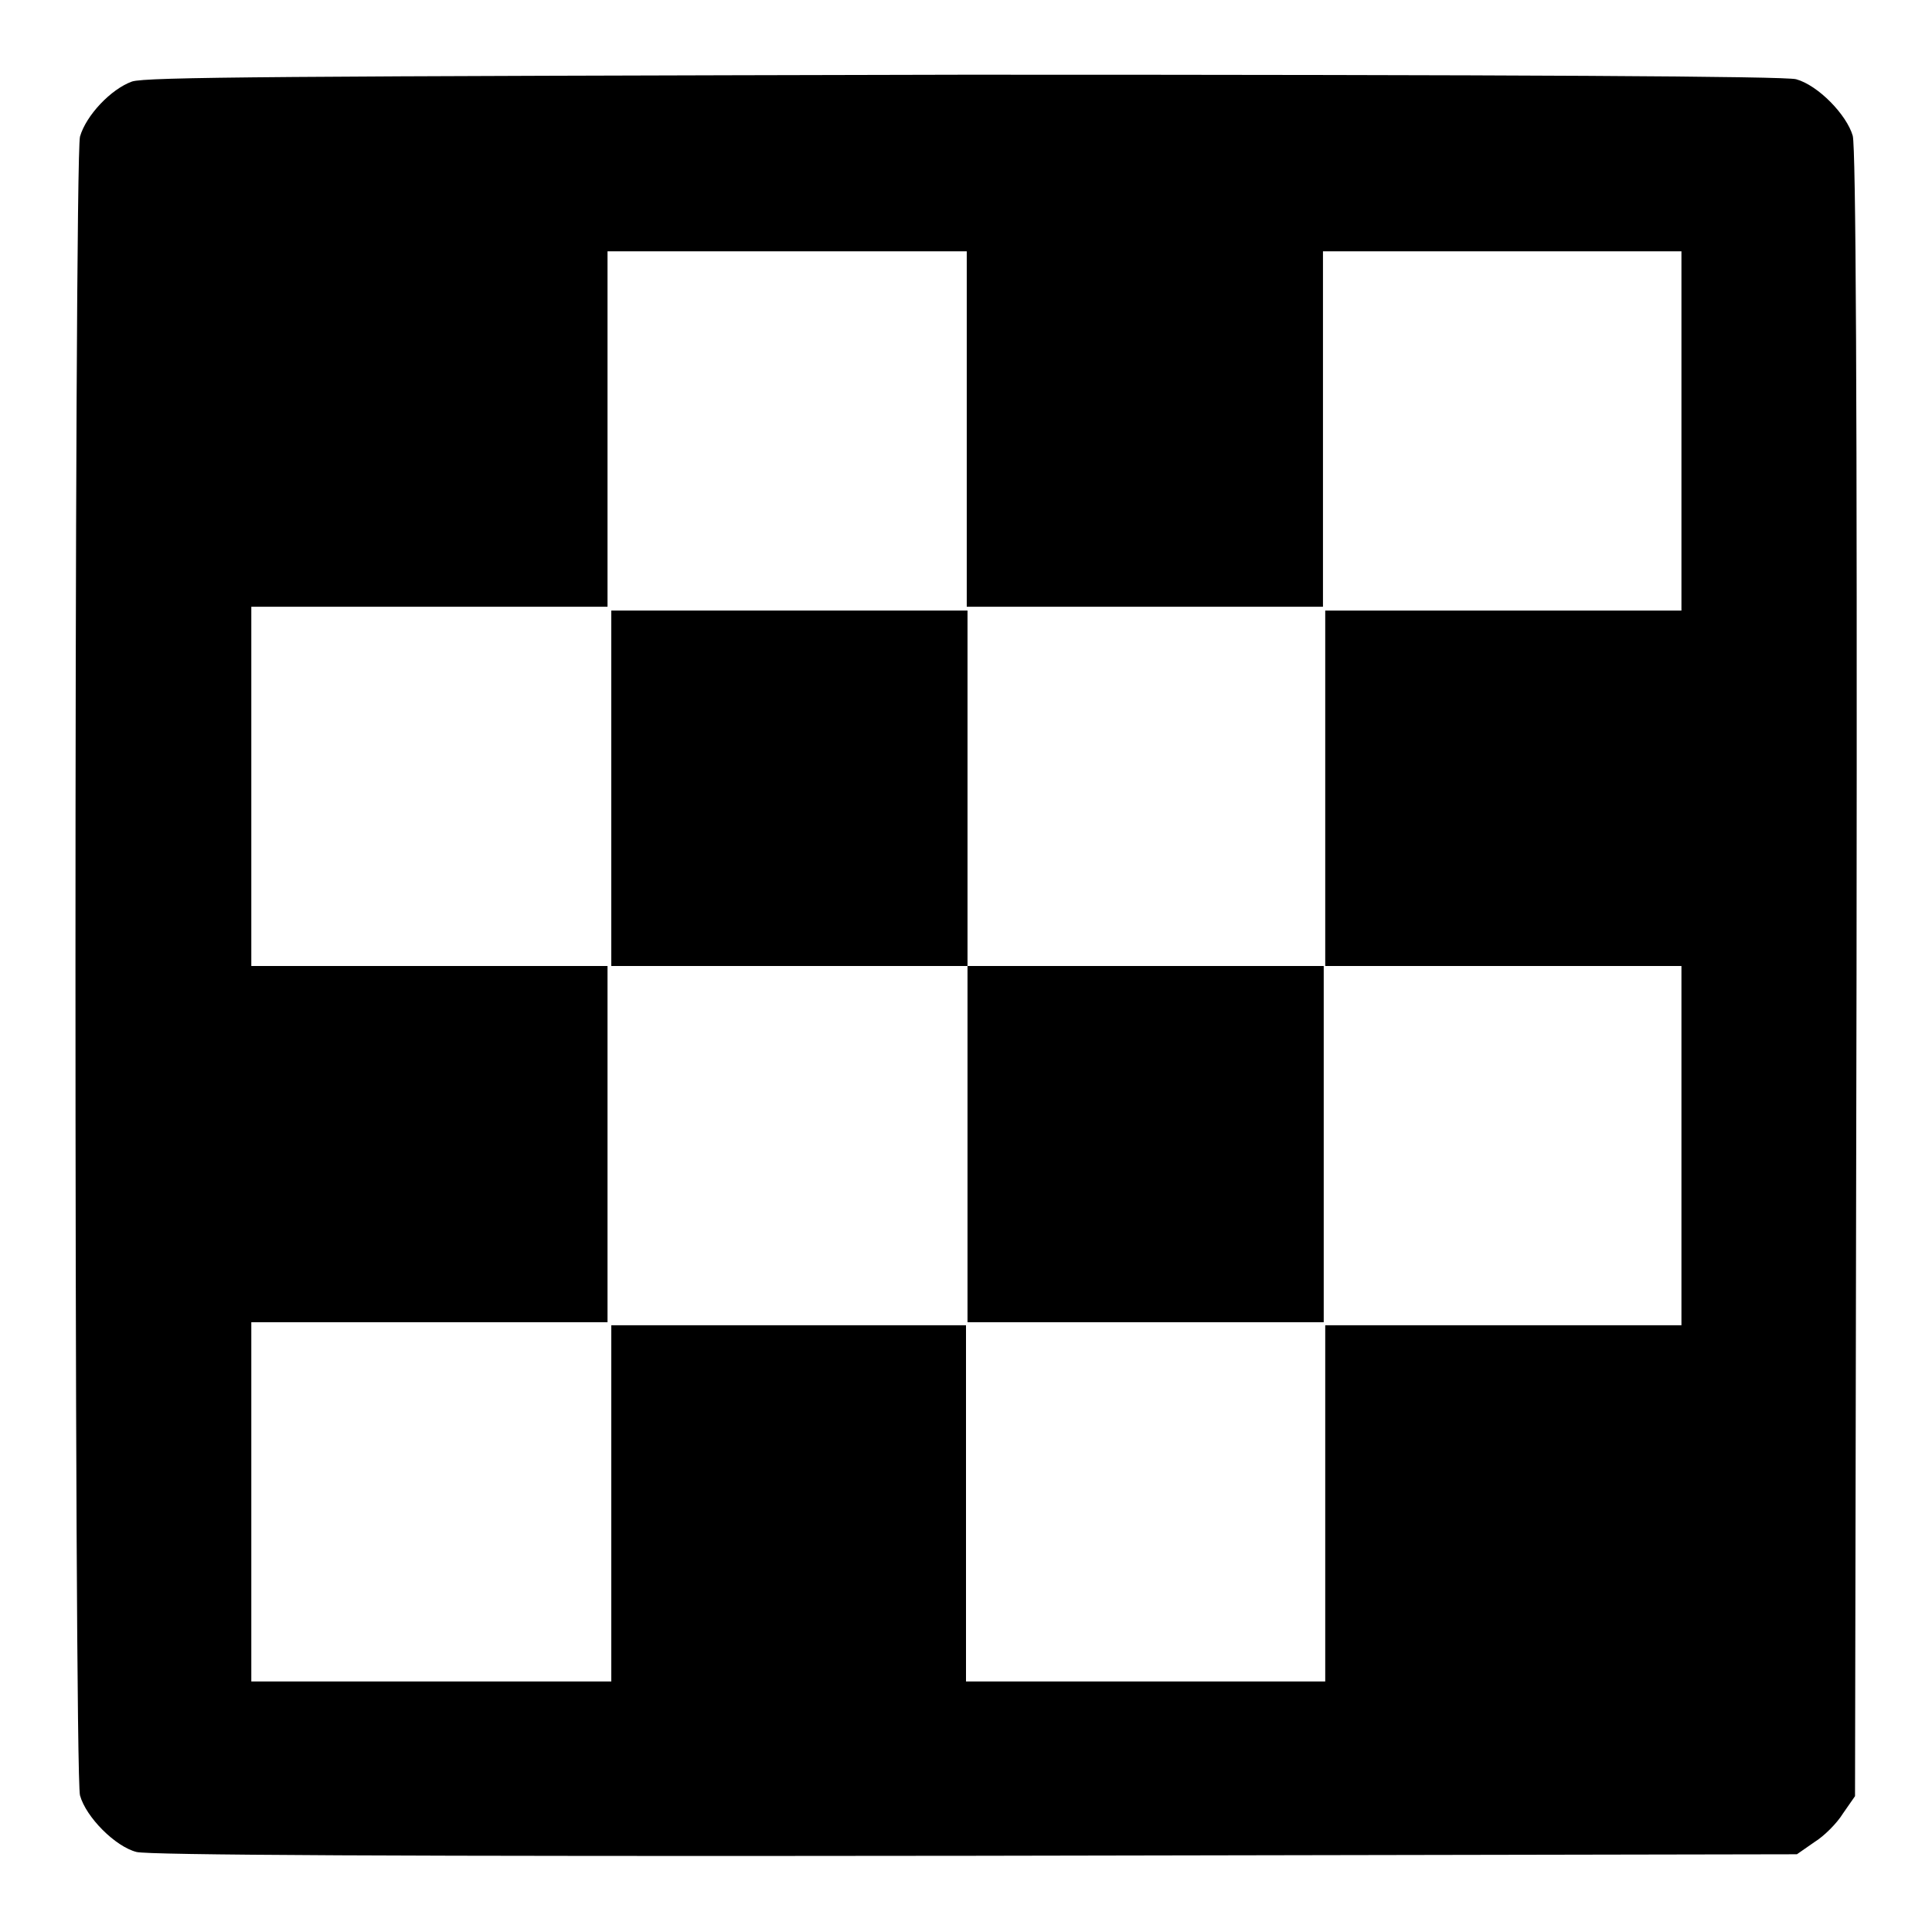
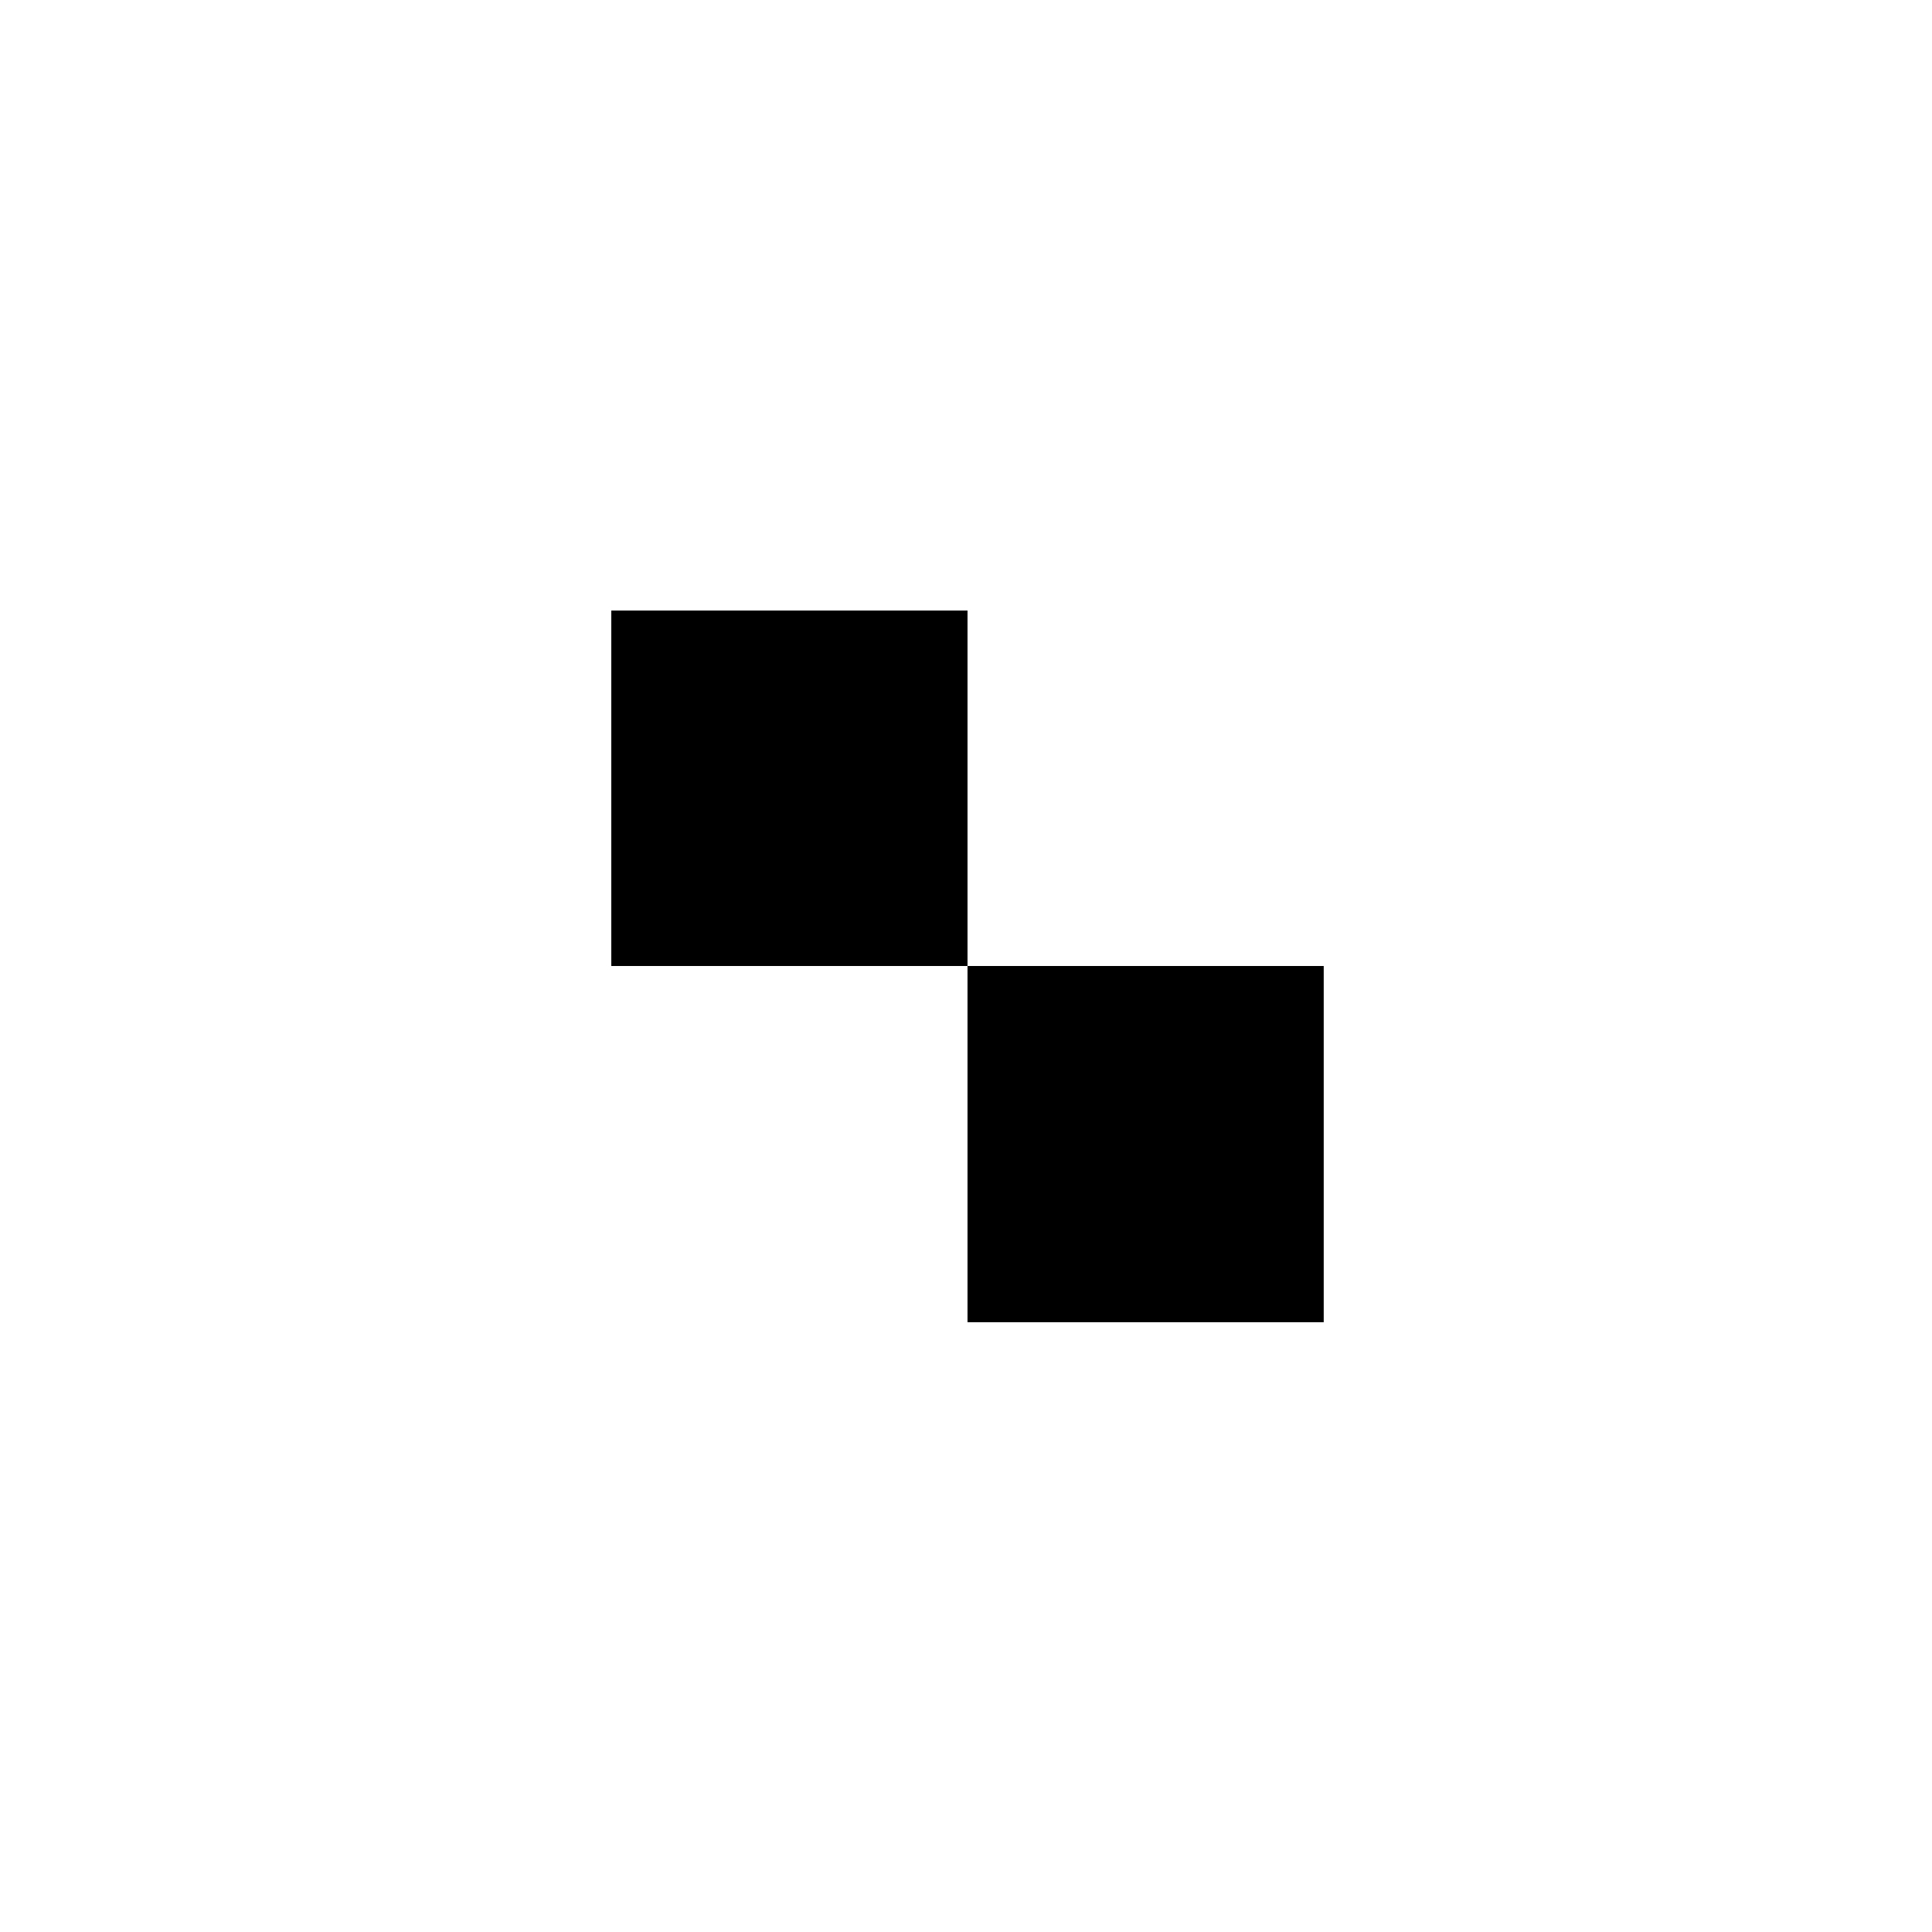
<svg xmlns="http://www.w3.org/2000/svg" version="1.1" x="0px" y="0px" viewBox="0 0 256 256" enable-background="new 0 0 256 256" xml:space="preserve">
  <g>
    <g>
      <g>
-         <path fill="#000000" d="M17.5,10.8c-2.8,1-6.1,4.5-6.9,7.3c-0.8,3-0.8,216.9,0,219.8c0.8,2.9,4.7,6.8,7.5,7.5c1.7,0.4,32.9,0.6,111.2,0.5l108.8-0.2l2.3-1.6c1.3-0.8,3-2.5,3.8-3.8l1.6-2.3l0.2-108.8c0.1-78.3-0.1-109.5-0.5-111.2c-0.8-2.8-4.6-6.7-7.5-7.5c-1.4-0.4-36.1-0.6-110.2-0.6C36.1,10.1,19.4,10.2,17.5,10.8z M128.1,56.8v23.6h23.6h23.6V56.8V33.3H199h23.8v23.8v23.8h-23.6h-23.6v23.5V128h23.6h23.6v23.8v23.8h-23.6h-23.6v23.6v23.6h-23.8h-23.8v-23.6v-23.6h-23.6H81v23.6v23.6H57.1H33.3V199v-23.8h23.6h23.6v-23.6V128H56.8H33.3v-23.8V80.4h23.6h23.6V56.8V33.3h23.8h23.8V56.8L128.1,56.8z" />
        <path fill="#000000" d="M81,104.5V128h23.6h23.6v23.6v23.6h23.6h23.6v-23.6V128h-23.6h-23.6v-23.6V80.9h-23.6H81V104.5L81,104.5z" />
      </g>
    </g>
  </g>
</svg>